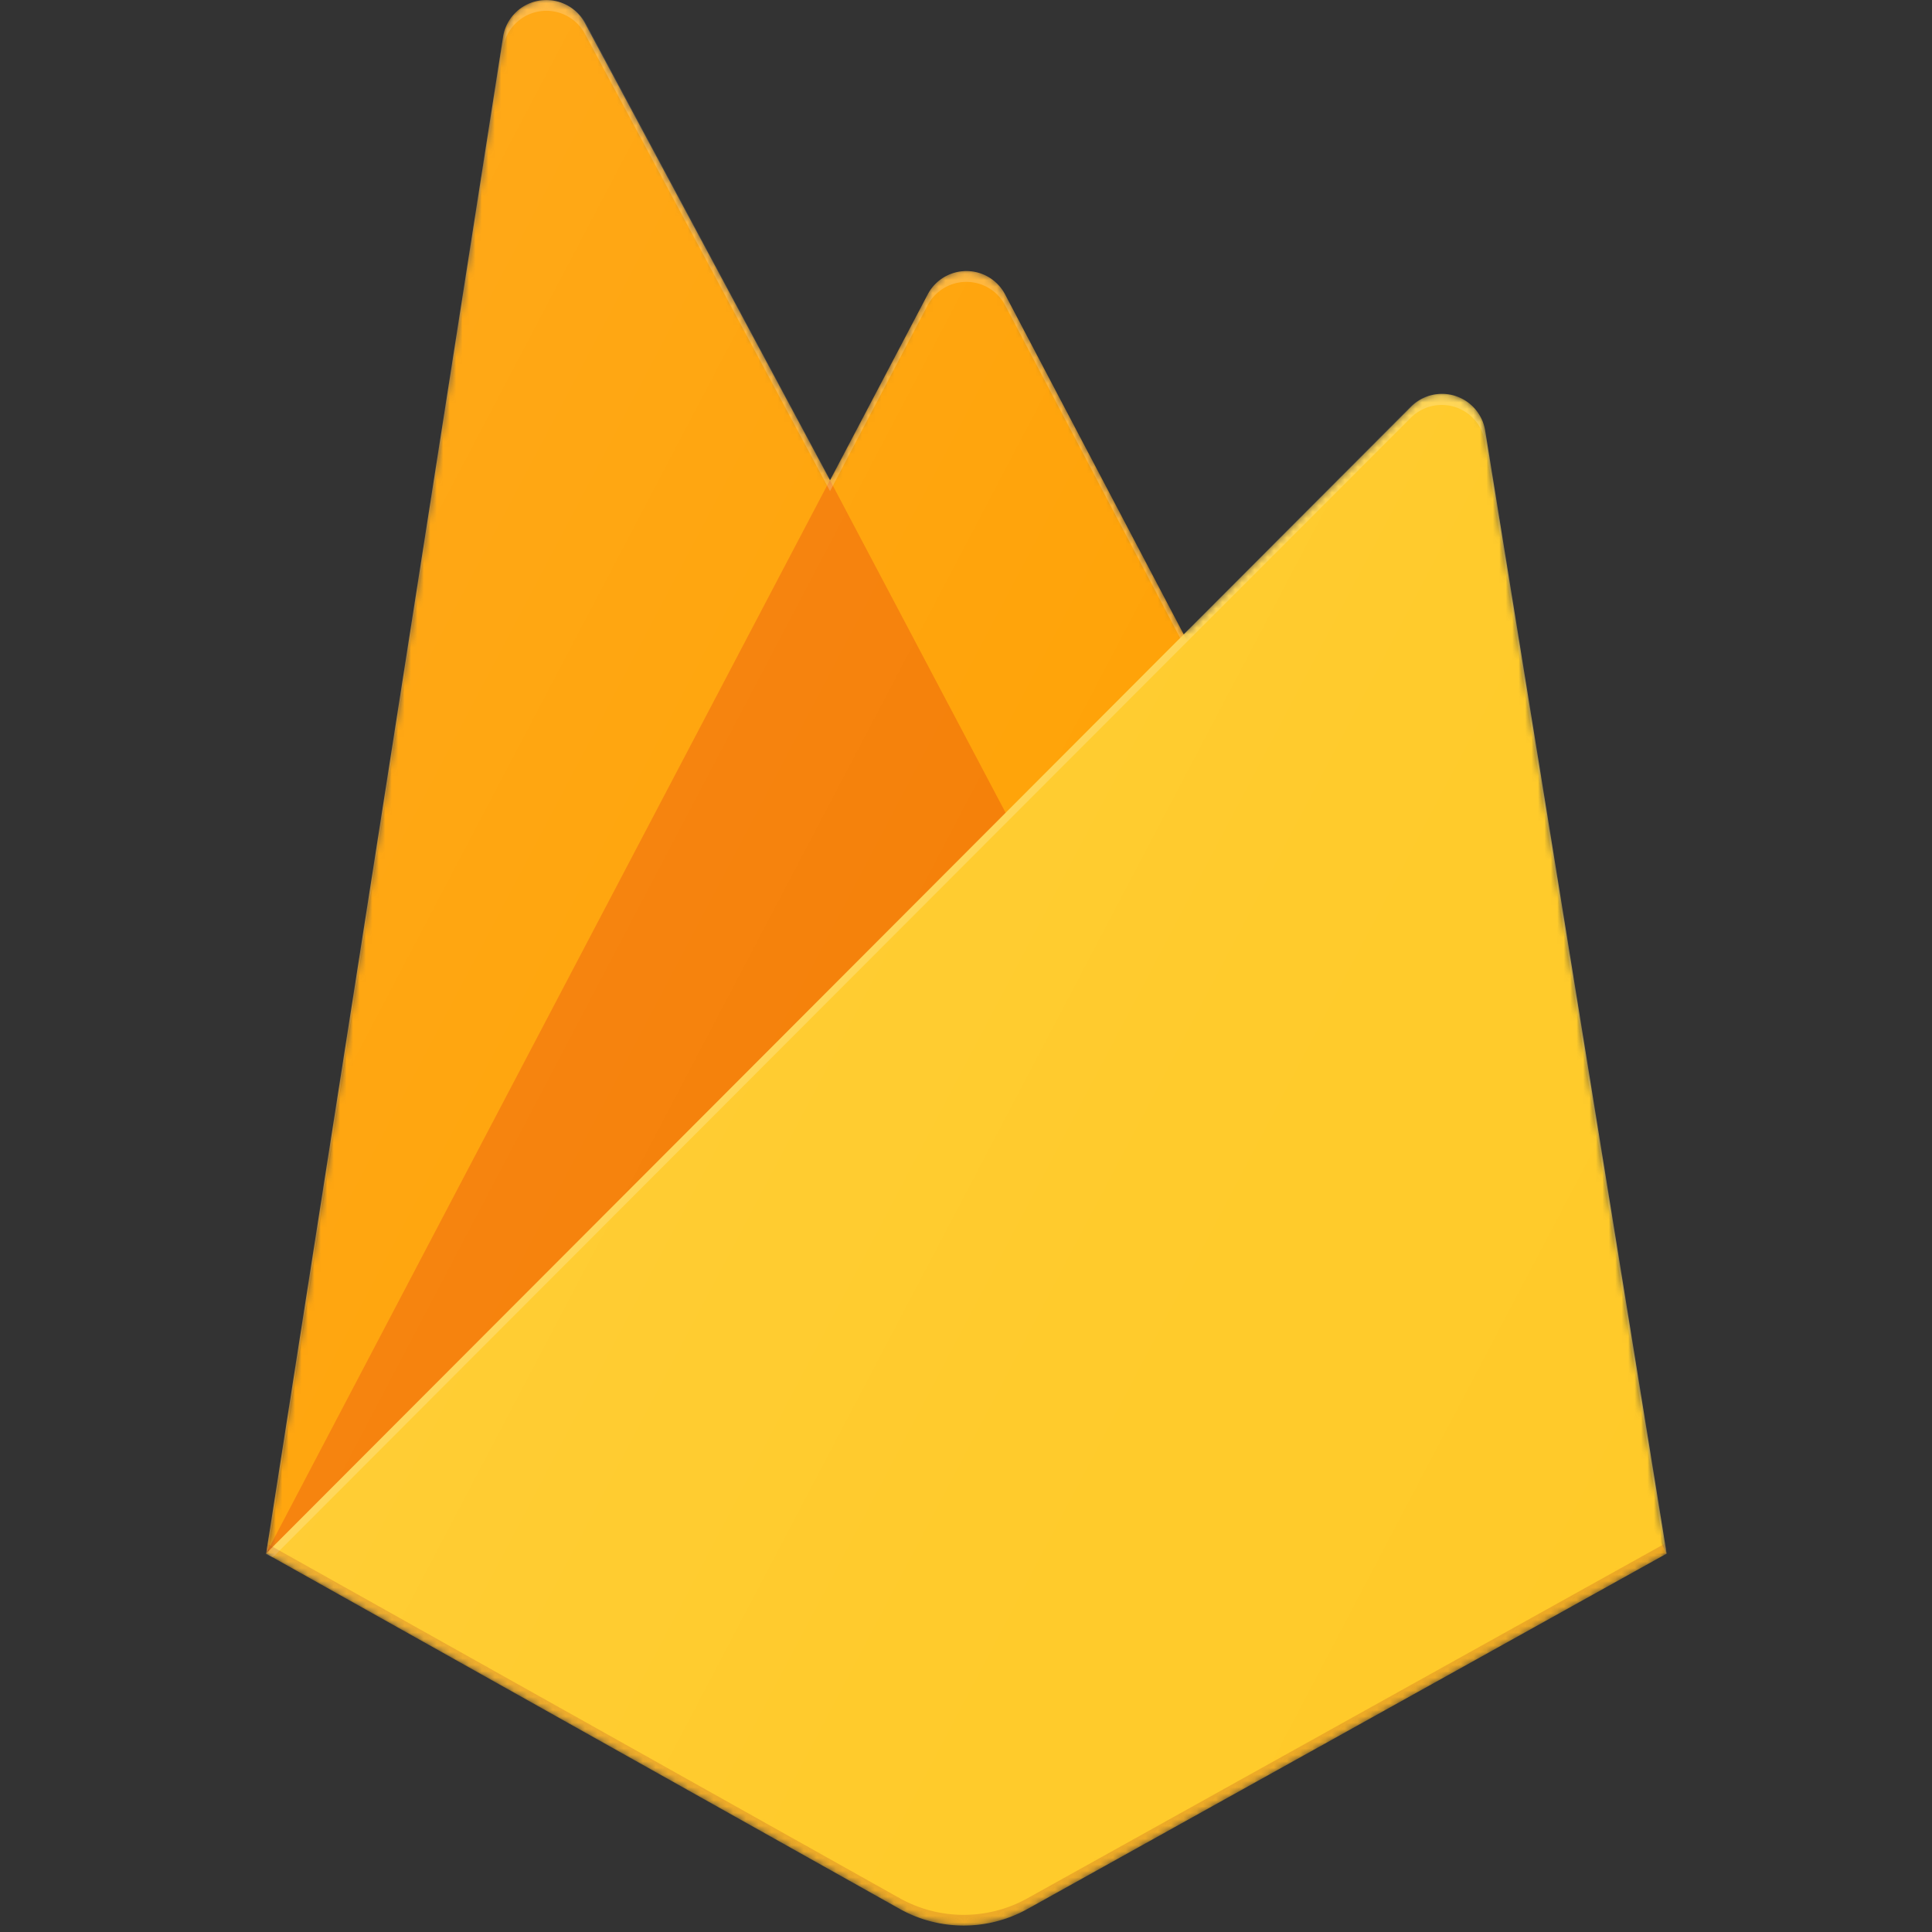
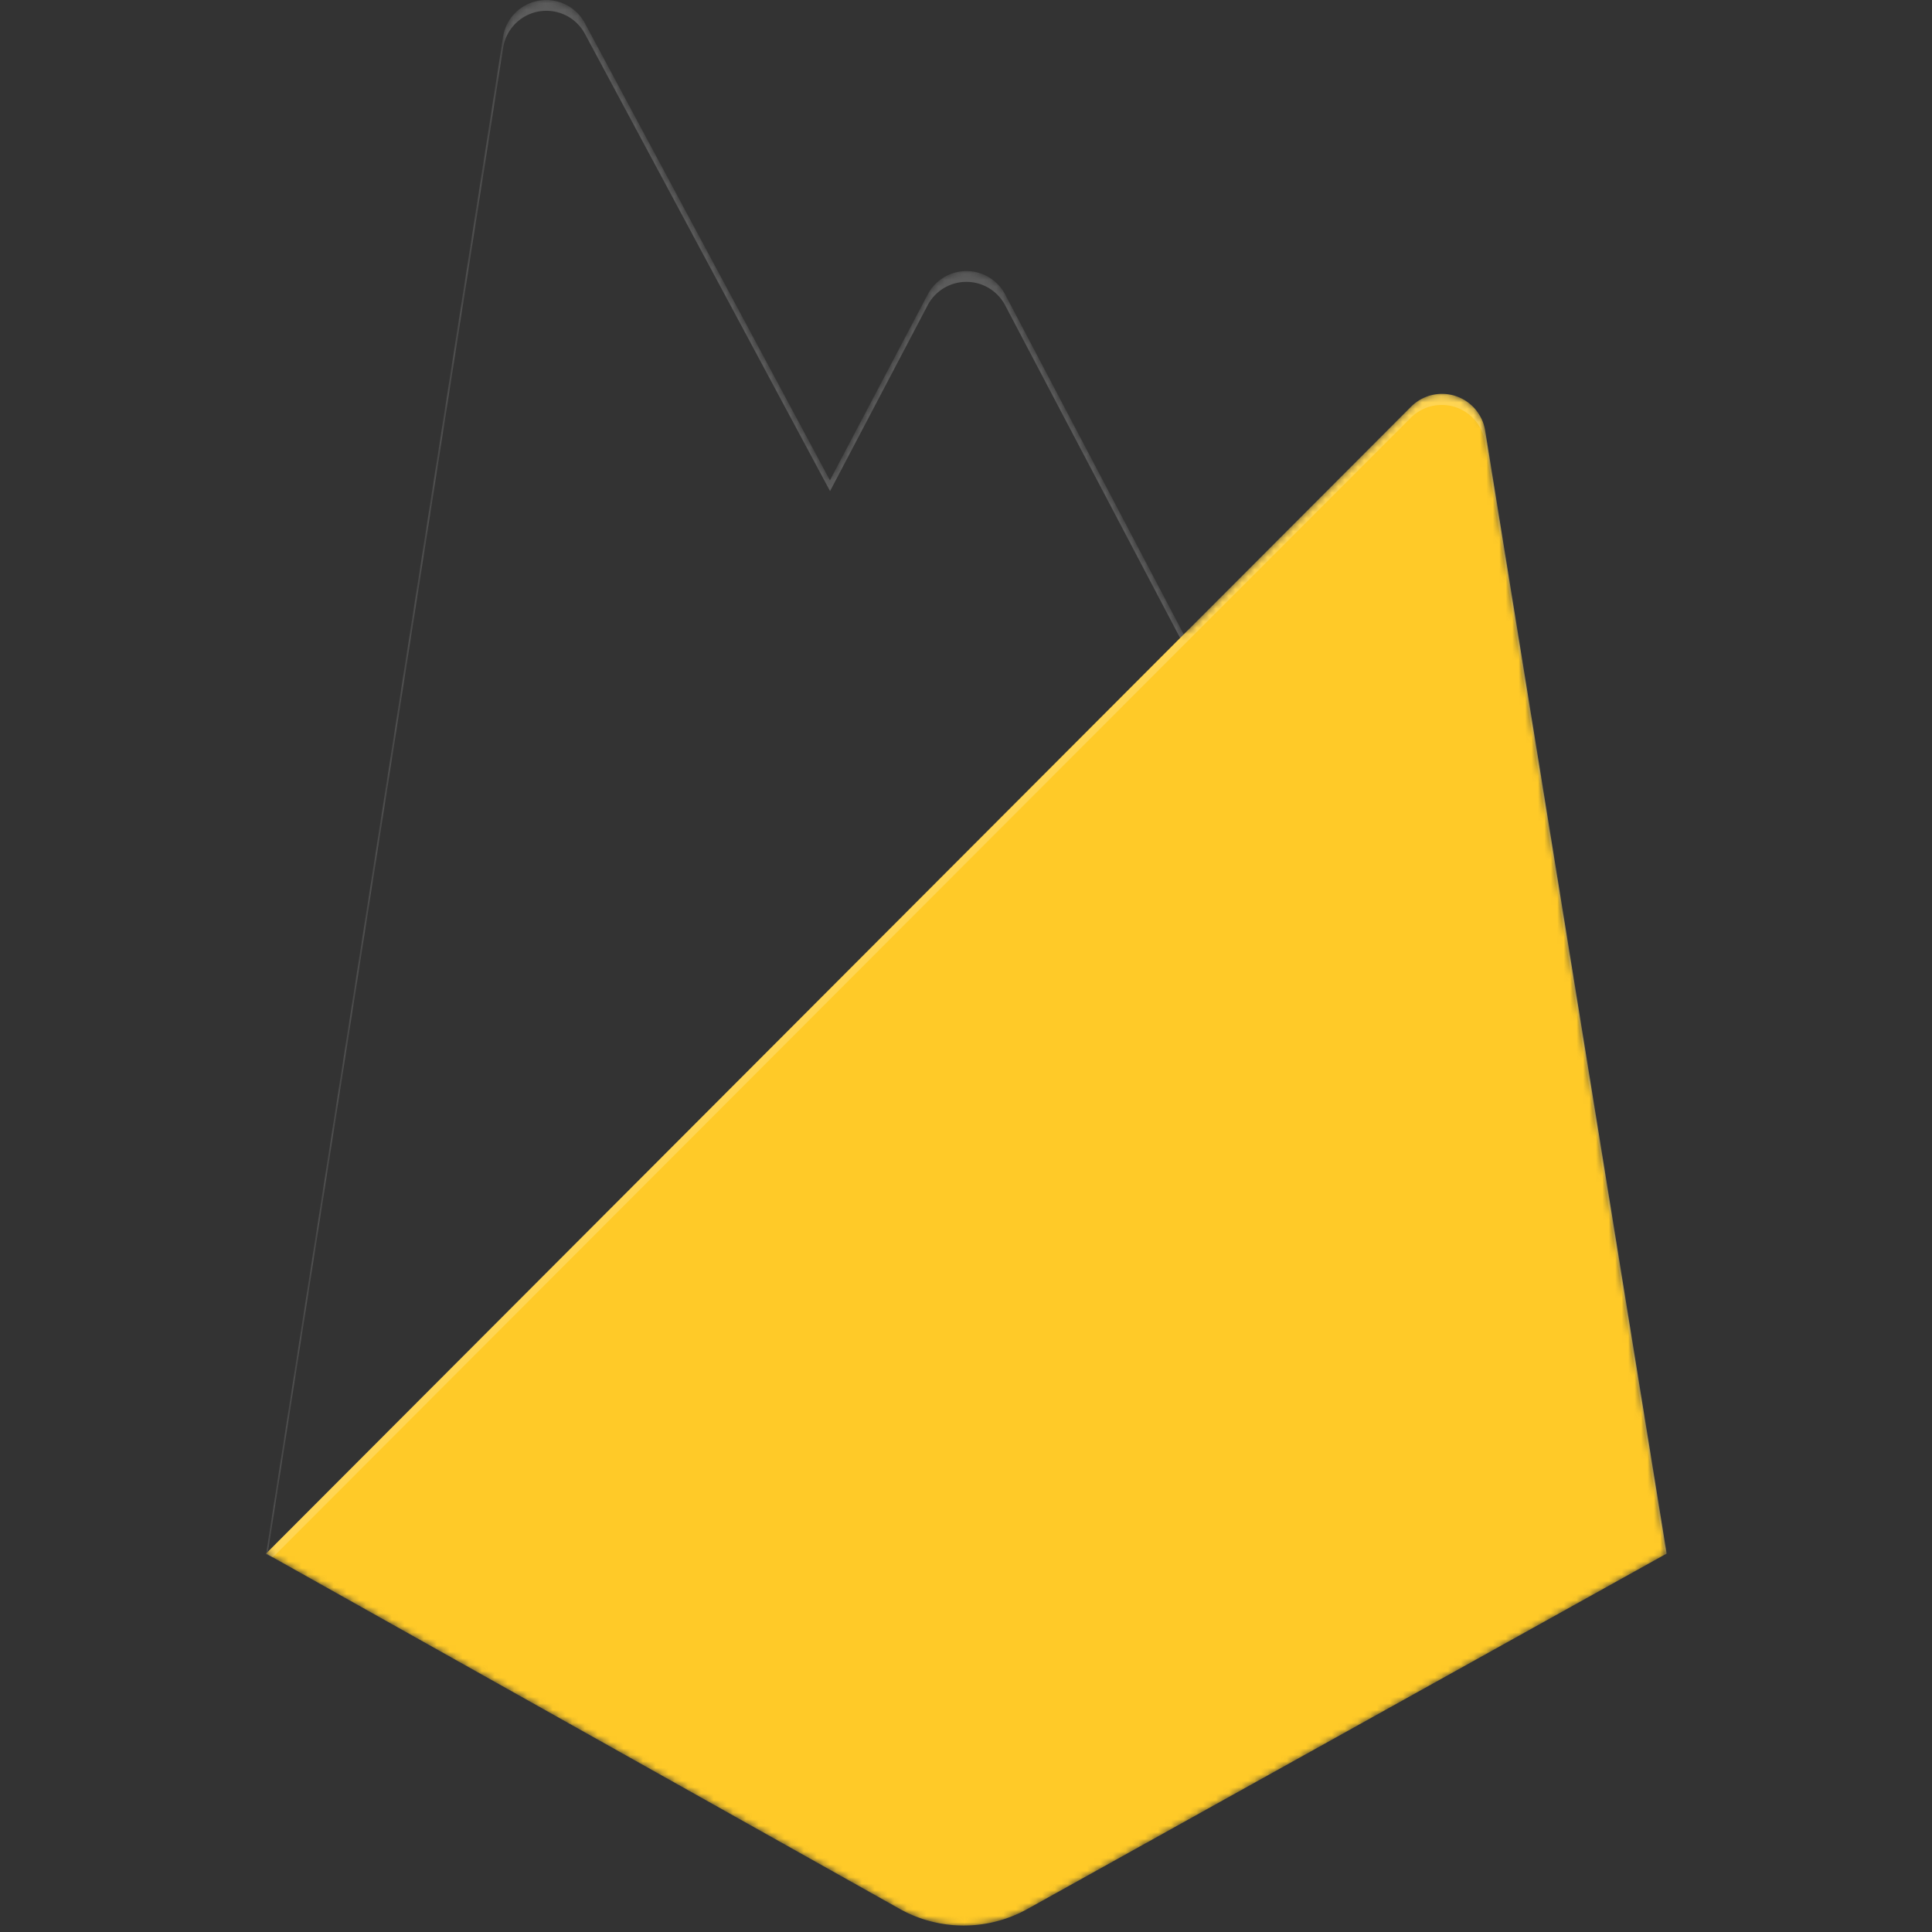
<svg xmlns="http://www.w3.org/2000/svg" xmlns:xlink="http://www.w3.org/1999/xlink" id="Layer_1" data-name="Layer 1" viewBox="0 0 300 300">
  <rect x="0" y="0" width="300" height="300" fill="#333333" stroke="none" />
  <defs>
    <style>.cls-1,.cls-9{fill:#fff;}.cls-1{fill-rule:evenodd;}.cls-2{fill:url(#linear-gradient);}.cls-3{mask:url(#mask);}.cls-4{fill:#ffa000;}.cls-5{fill:#f57c00;}.cls-6{mask:url(#mask-2);}.cls-7{fill:#ffca28;}.cls-8{mask:url(#mask-3-3);}.cls-9{fill-opacity:0.2;}.cls-10{mask:url(#mask-4);}.cls-11{fill:#a52714;opacity:0.2;isolation:isolate;}.cls-12{fill:url(#linear-gradient-2);}</style>
    <linearGradient id="linear-gradient" x1="3181.43" y1="5336.43" x2="3183.81" y2="5334.7" gradientTransform="matrix(95.33, 0, 0, -131.06, -303262.81, 699428.12)" gradientUnits="userSpaceOnUse">
      <stop offset="0" stop-color="#fff" stop-opacity="0.1" />
      <stop offset="0.14" stop-color="#fff" stop-opacity="0.08" />
      <stop offset="0.61" stop-color="#fff" stop-opacity="0.02" />
      <stop offset="1" stop-color="#fff" stop-opacity="0" />
    </linearGradient>
    <mask id="mask" x="41.32" y="0" width="217.48" height="298.98" maskUnits="userSpaceOnUse">
      <g id="mask-3">
        <path id="path-2" class="cls-1" d="M230.61,66.82a6.79,6.79,0,0,0-11.5-3.67L183.82,98.52,156.07,45.7a6.79,6.79,0,0,0-12,0L128.87,74.58l-38.06-71A6.8,6.8,0,0,0,78.1,5.77L41.32,241.24,139.7,296.4a20.37,20.37,0,0,0,19.87,0l99.23-55.16Z" />
      </g>
    </mask>
    <mask id="mask-2" x="41.32" y="0" width="217.48" height="299" maskUnits="userSpaceOnUse">
      <g id="mask-3-2" data-name="mask-3">
-         <path id="path-2-2" data-name="path-2" class="cls-1" d="M230.61,66.82a6.79,6.79,0,0,0-11.5-3.67L183.82,98.52,156.07,45.7a6.79,6.79,0,0,0-12,0L128.87,74.58l-38.06-71A6.8,6.8,0,0,0,78.1,5.77L41.32,241.24,139.7,296.4a20.37,20.37,0,0,0,19.87,0l99.23-55.16Z" />
+         <path id="path-2-2" data-name="path-2" class="cls-1" d="M230.61,66.82a6.79,6.79,0,0,0-11.5-3.67L183.82,98.52,156.07,45.7L128.87,74.58l-38.06-71A6.8,6.8,0,0,0,78.1,5.77L41.32,241.24,139.7,296.4a20.37,20.37,0,0,0,19.87,0l99.23-55.16Z" />
      </g>
    </mask>
    <mask id="mask-3-3" x="41.2" y="0" width="217.6" height="298.98" maskUnits="userSpaceOnUse">
      <g id="mask-3-4" data-name="mask-3">
        <path id="path-2-3" data-name="path-2" class="cls-1" d="M230.61,66.82a6.79,6.79,0,0,0-11.5-3.67L183.82,98.52,156.07,45.7a6.79,6.79,0,0,0-12,0L128.87,74.58l-38.06-71A6.8,6.8,0,0,0,78.1,5.77L41.32,241.24,139.7,296.4a20.37,20.37,0,0,0,19.87,0l99.23-55.16Z" />
      </g>
    </mask>
    <mask id="mask-4" x="41.32" y="0" width="217.48" height="298.98" maskUnits="userSpaceOnUse">
      <g id="mask-3-5" data-name="mask-3">
-         <path id="path-2-4" data-name="path-2" class="cls-1" d="M230.61,66.82a6.79,6.79,0,0,0-11.5-3.67L183.82,98.52,156.07,45.7a6.79,6.79,0,0,0-12,0L128.87,74.58l-38.06-71A6.8,6.8,0,0,0,78.1,5.77L41.32,241.24,139.7,296.4a20.37,20.37,0,0,0,19.87,0l99.23-55.16Z" />
-       </g>
+         </g>
    </mask>
    <linearGradient id="linear-gradient-2" x1="3181.32" y1="5336.44" x2="3183.7" y2="5334.71" gradientTransform="matrix(95, 0, 0, -131, -302191.03, 699125.06)" xlink:href="#linear-gradient" />
  </defs>
  <title>-icon-color</title>
  <g id="_Group_" data-name=" Group ">
    <g id="_Clip_Group_" data-name=" Clip Group ">
      <g id="_Path_3" data-name=" Path 3">
-         <path class="cls-2" d="M230.61,66.82a6.79,6.79,0,0,0-11.5-3.67L183.82,98.52,156.07,45.7a6.79,6.79,0,0,0-12,0L128.87,74.58l-38.06-71A6.8,6.8,0,0,0,78.1,5.77L41.32,241.24,139.7,296.4a20.37,20.37,0,0,0,19.87,0l99.23-55.16Z" />
-       </g>
+         </g>
      <g class="cls-3">
        <g id="_Group_2" data-name=" Group 2">
-           <path id="_Path_" data-name=" Path " class="cls-4" d="M41.32,241.24,78.12,5.75A6.8,6.8,0,0,1,90.83,3.59l38.06,71L144.06,45.7a6.79,6.79,0,0,1,12,0L258.8,241.24Z" />
          <g id="_Group_3" data-name=" Group 3">
-             <polygon class="cls-5" points="168.46 149.51 128.87 74.55 41.32 241.24 168.46 149.51" />
-           </g>
+             </g>
        </g>
      </g>
      <g class="cls-6">
        <g id="_Group_4" data-name=" Group 4">
          <path class="cls-7" d="M258.8,241.24,230.61,66.82a6.79,6.79,0,0,0-11.5-3.67L41.32,241.24l98.38,55.17a20.37,20.37,0,0,0,19.87,0Z" />
        </g>
      </g>
      <g class="cls-8">
        <path id="_Compound_Path_" data-name=" Compound Path " class="cls-9" d="M230.61,66.82a6.79,6.79,0,0,0-11.5-3.67L183.82,98.52,156.07,45.7a6.79,6.79,0,0,0-12,0L128.87,74.58l-38.06-71A6.8,6.8,0,0,0,78.1,5.77L41.32,241.24H41.2l.12.14,1,.48L183.75,100.22l35.31-35.34a6.8,6.8,0,0,1,11.52,3.67l27.95,172.86.27-.17Zm-189,174.1L78.12,7.43A6.8,6.8,0,0,1,90.83,5.26l38.06,71,15.17-28.89a6.8,6.8,0,0,1,12,0l27.19,51.7Z" />
      </g>
      <g class="cls-10">
        <path id="_Path_2" data-name=" Path 2" class="cls-11" d="M159.57,294.75a20.37,20.37,0,0,1-19.87,0l-98.14-55-.24,1.51L139.7,296.4a20.37,20.37,0,0,0,19.87,0l99.23-55.16-.25-1.56Z" />
      </g>
    </g>
  </g>
  <g id="_Path_3-Copy" data-name=" Path 3-Copy">
-     <path class="cls-12" d="M230.33,66.85a6.77,6.77,0,0,0-11.46-3.67L183.7,98.54l-27.65-52.8a6.76,6.76,0,0,0-12,0L129,74.61,91,3.66A6.77,6.77,0,0,0,78.35,5.83L41.7,241.2l98,55.13a20.25,20.25,0,0,0,19.81,0l98.88-55.13Z" />
-   </g>
+     </g>
</svg>